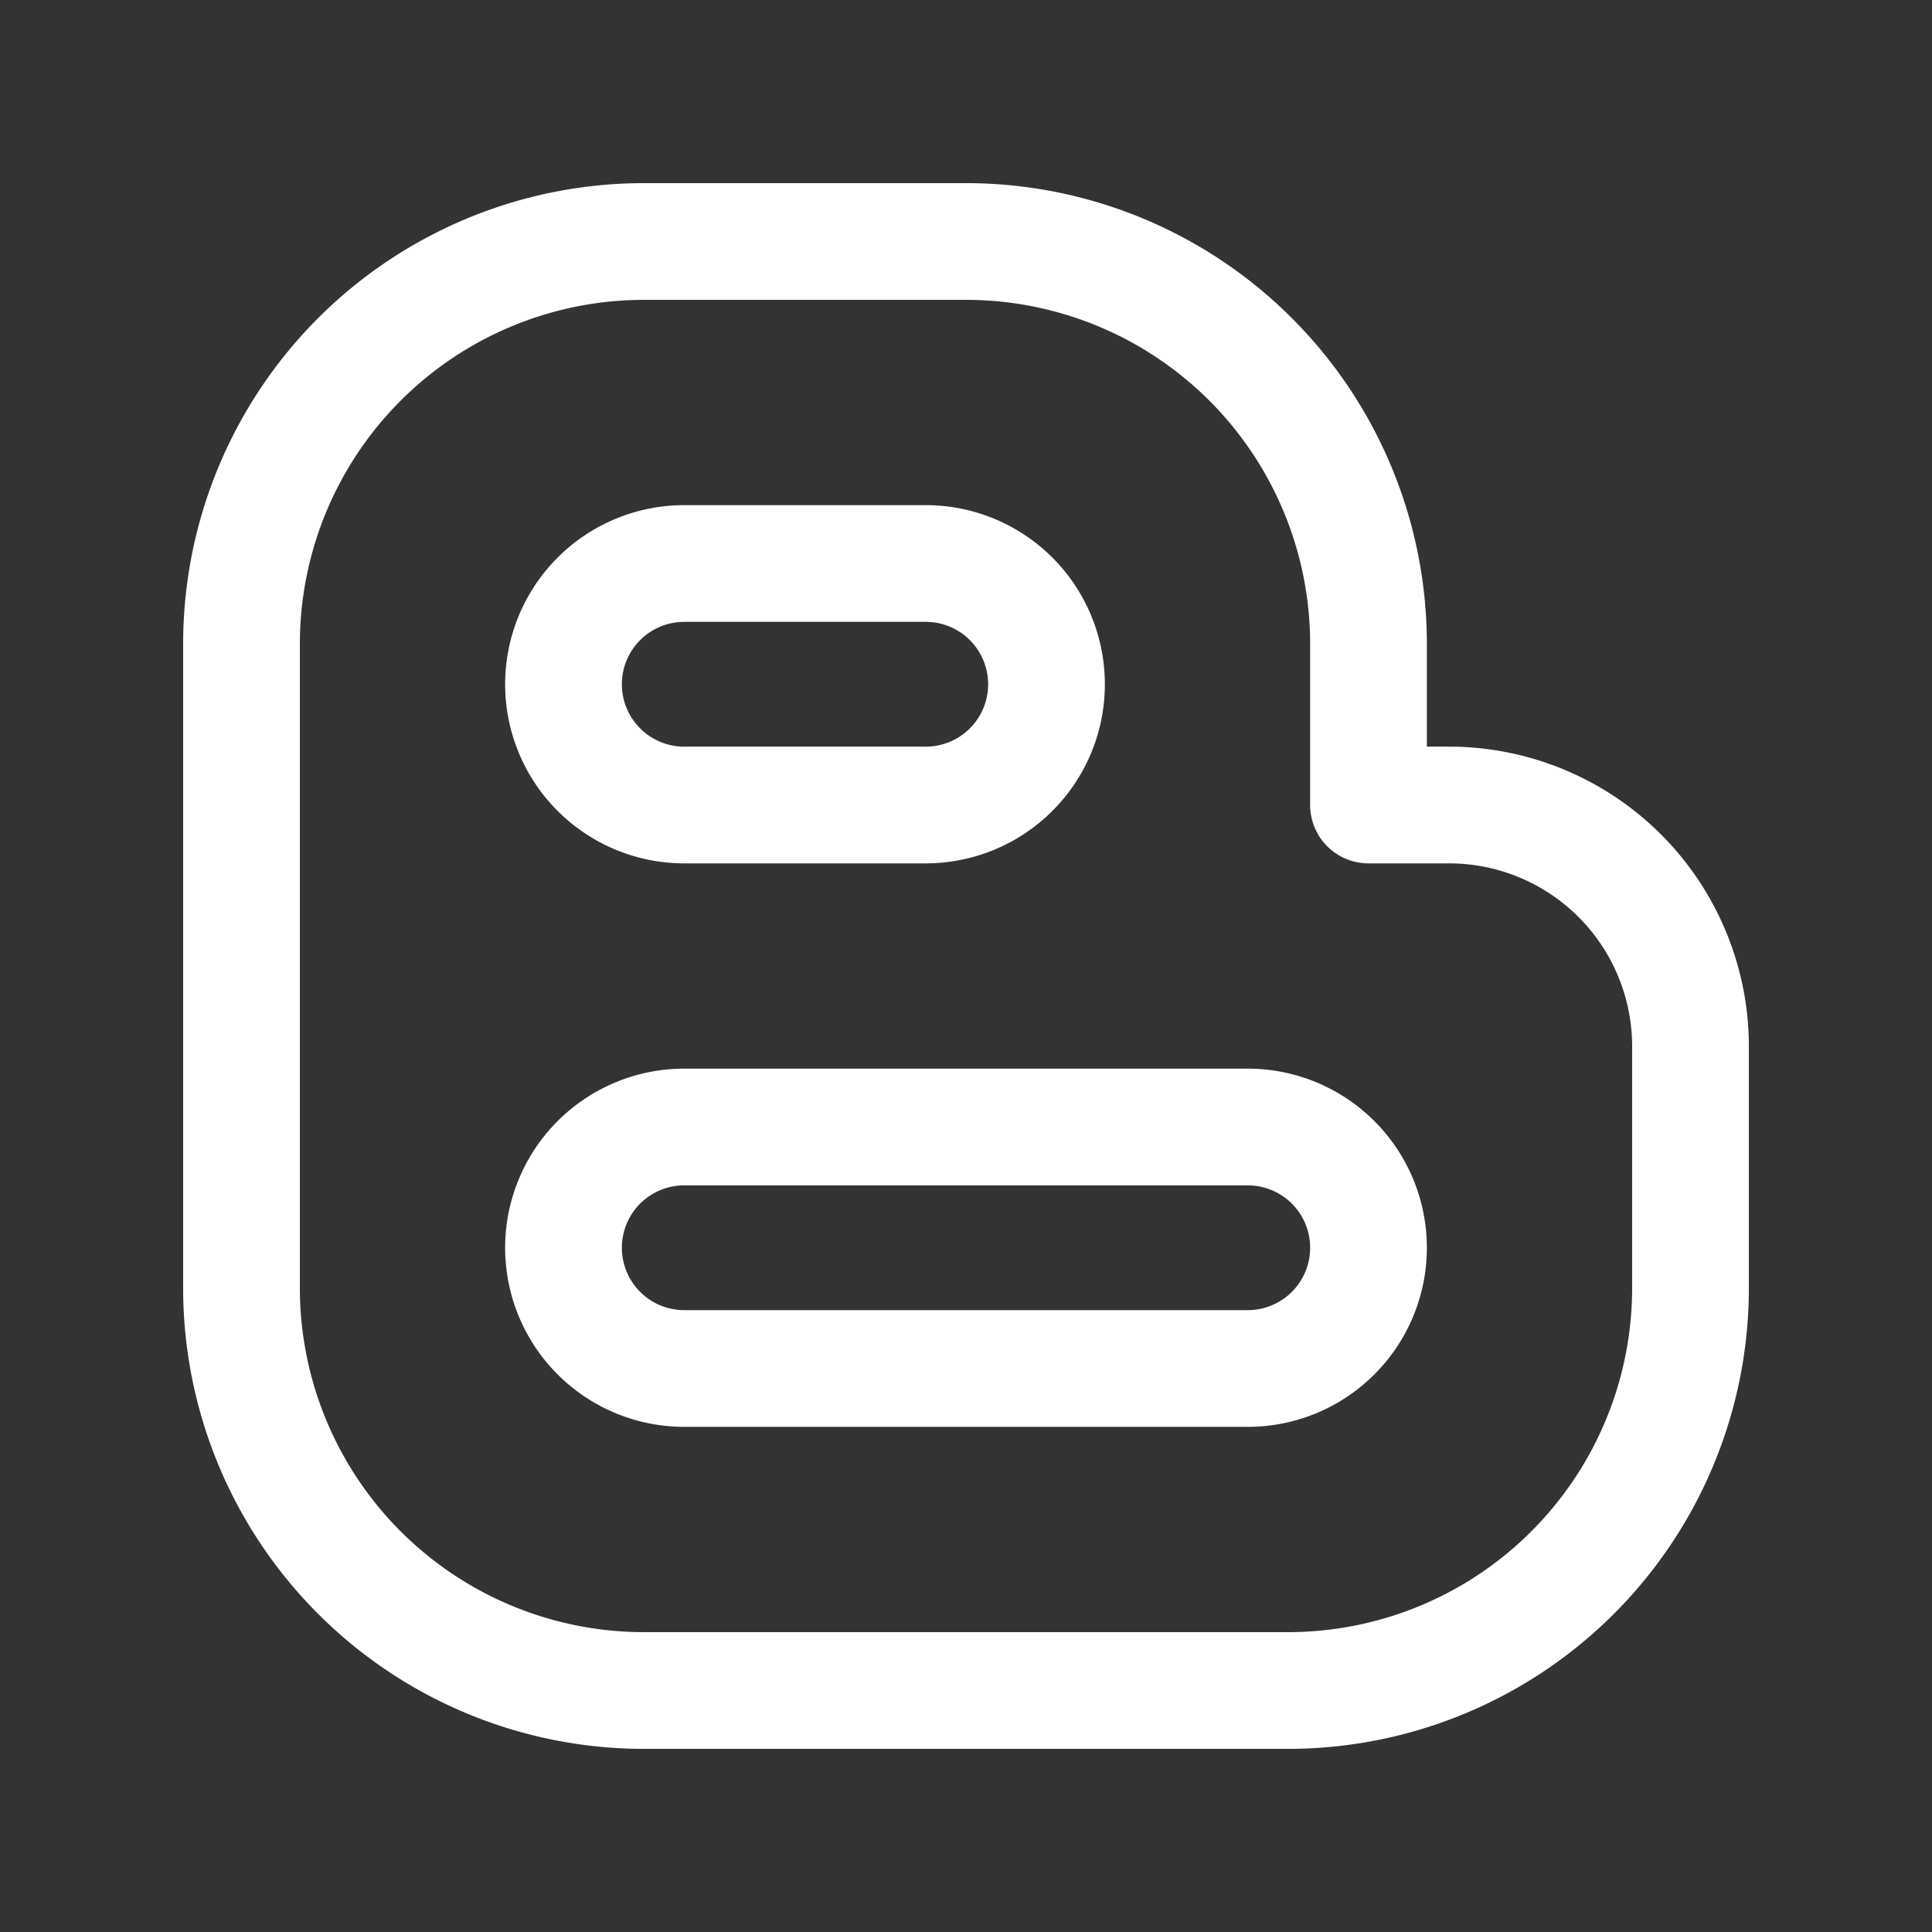
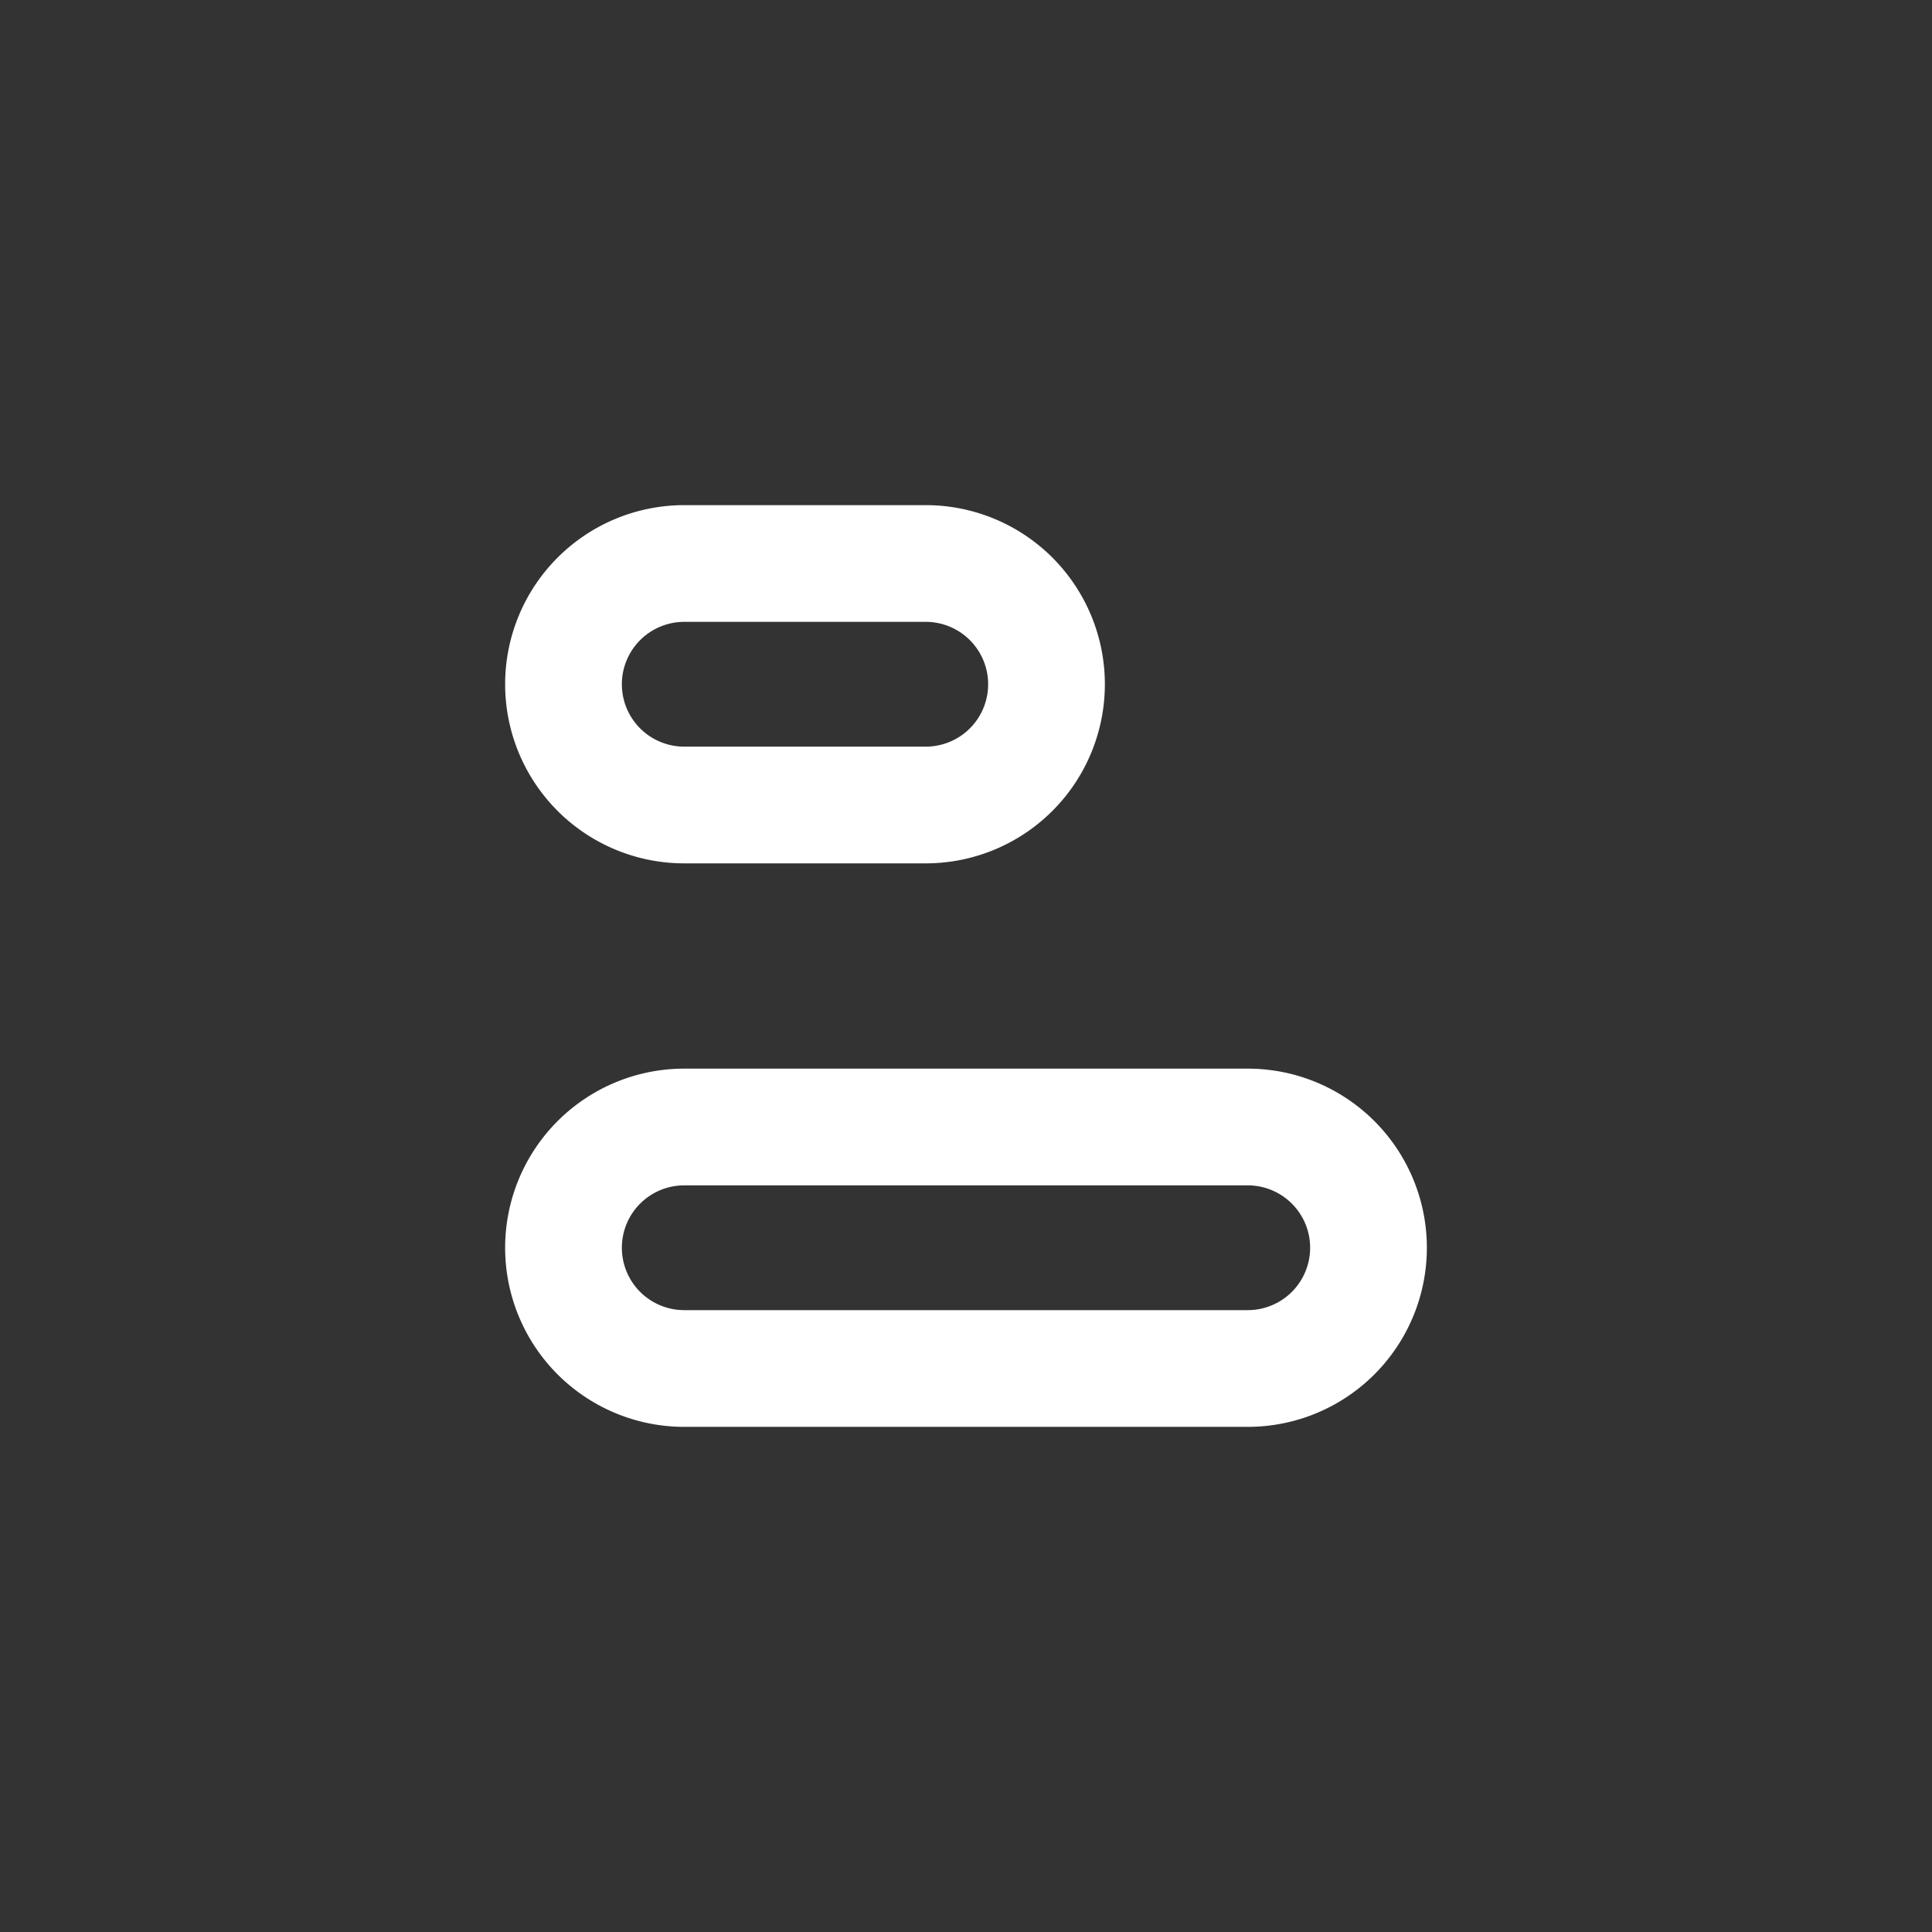
<svg xmlns="http://www.w3.org/2000/svg" width="1em" height="1em" viewBox="0 0 24 24">
  <rect x="0" y="0" width="24" height="24" fill="#333333" stroke="none" />
  <g fill="none" stroke="#ffff" stroke-linecap="round" stroke-linejoin="round" stroke-width="1.45">
-     <path d="M8 21h8a5 5 0 0 0 5-5v-3a3 3 0 0 0-3-3h-1V8a5 5 0 0 0-5-5H8a5 5 0 0 0-5 5v8a5 5 0 0 0 5 5" />
    <path d="M7 8.5A1.5 1.5 0 0 1 8.5 7h3A1.5 1.5 0 0 1 13 8.5v0a1.5 1.5 0 0 1-1.5 1.5h-3A1.5 1.5 0 0 1 7 8.5m0 7A1.5 1.5 0 0 1 8.5 14h7a1.5 1.5 0 0 1 1.5 1.5v0a1.5 1.5 0 0 1-1.5 1.5h-7A1.5 1.5 0 0 1 7 15.5" />
  </g>
</svg>